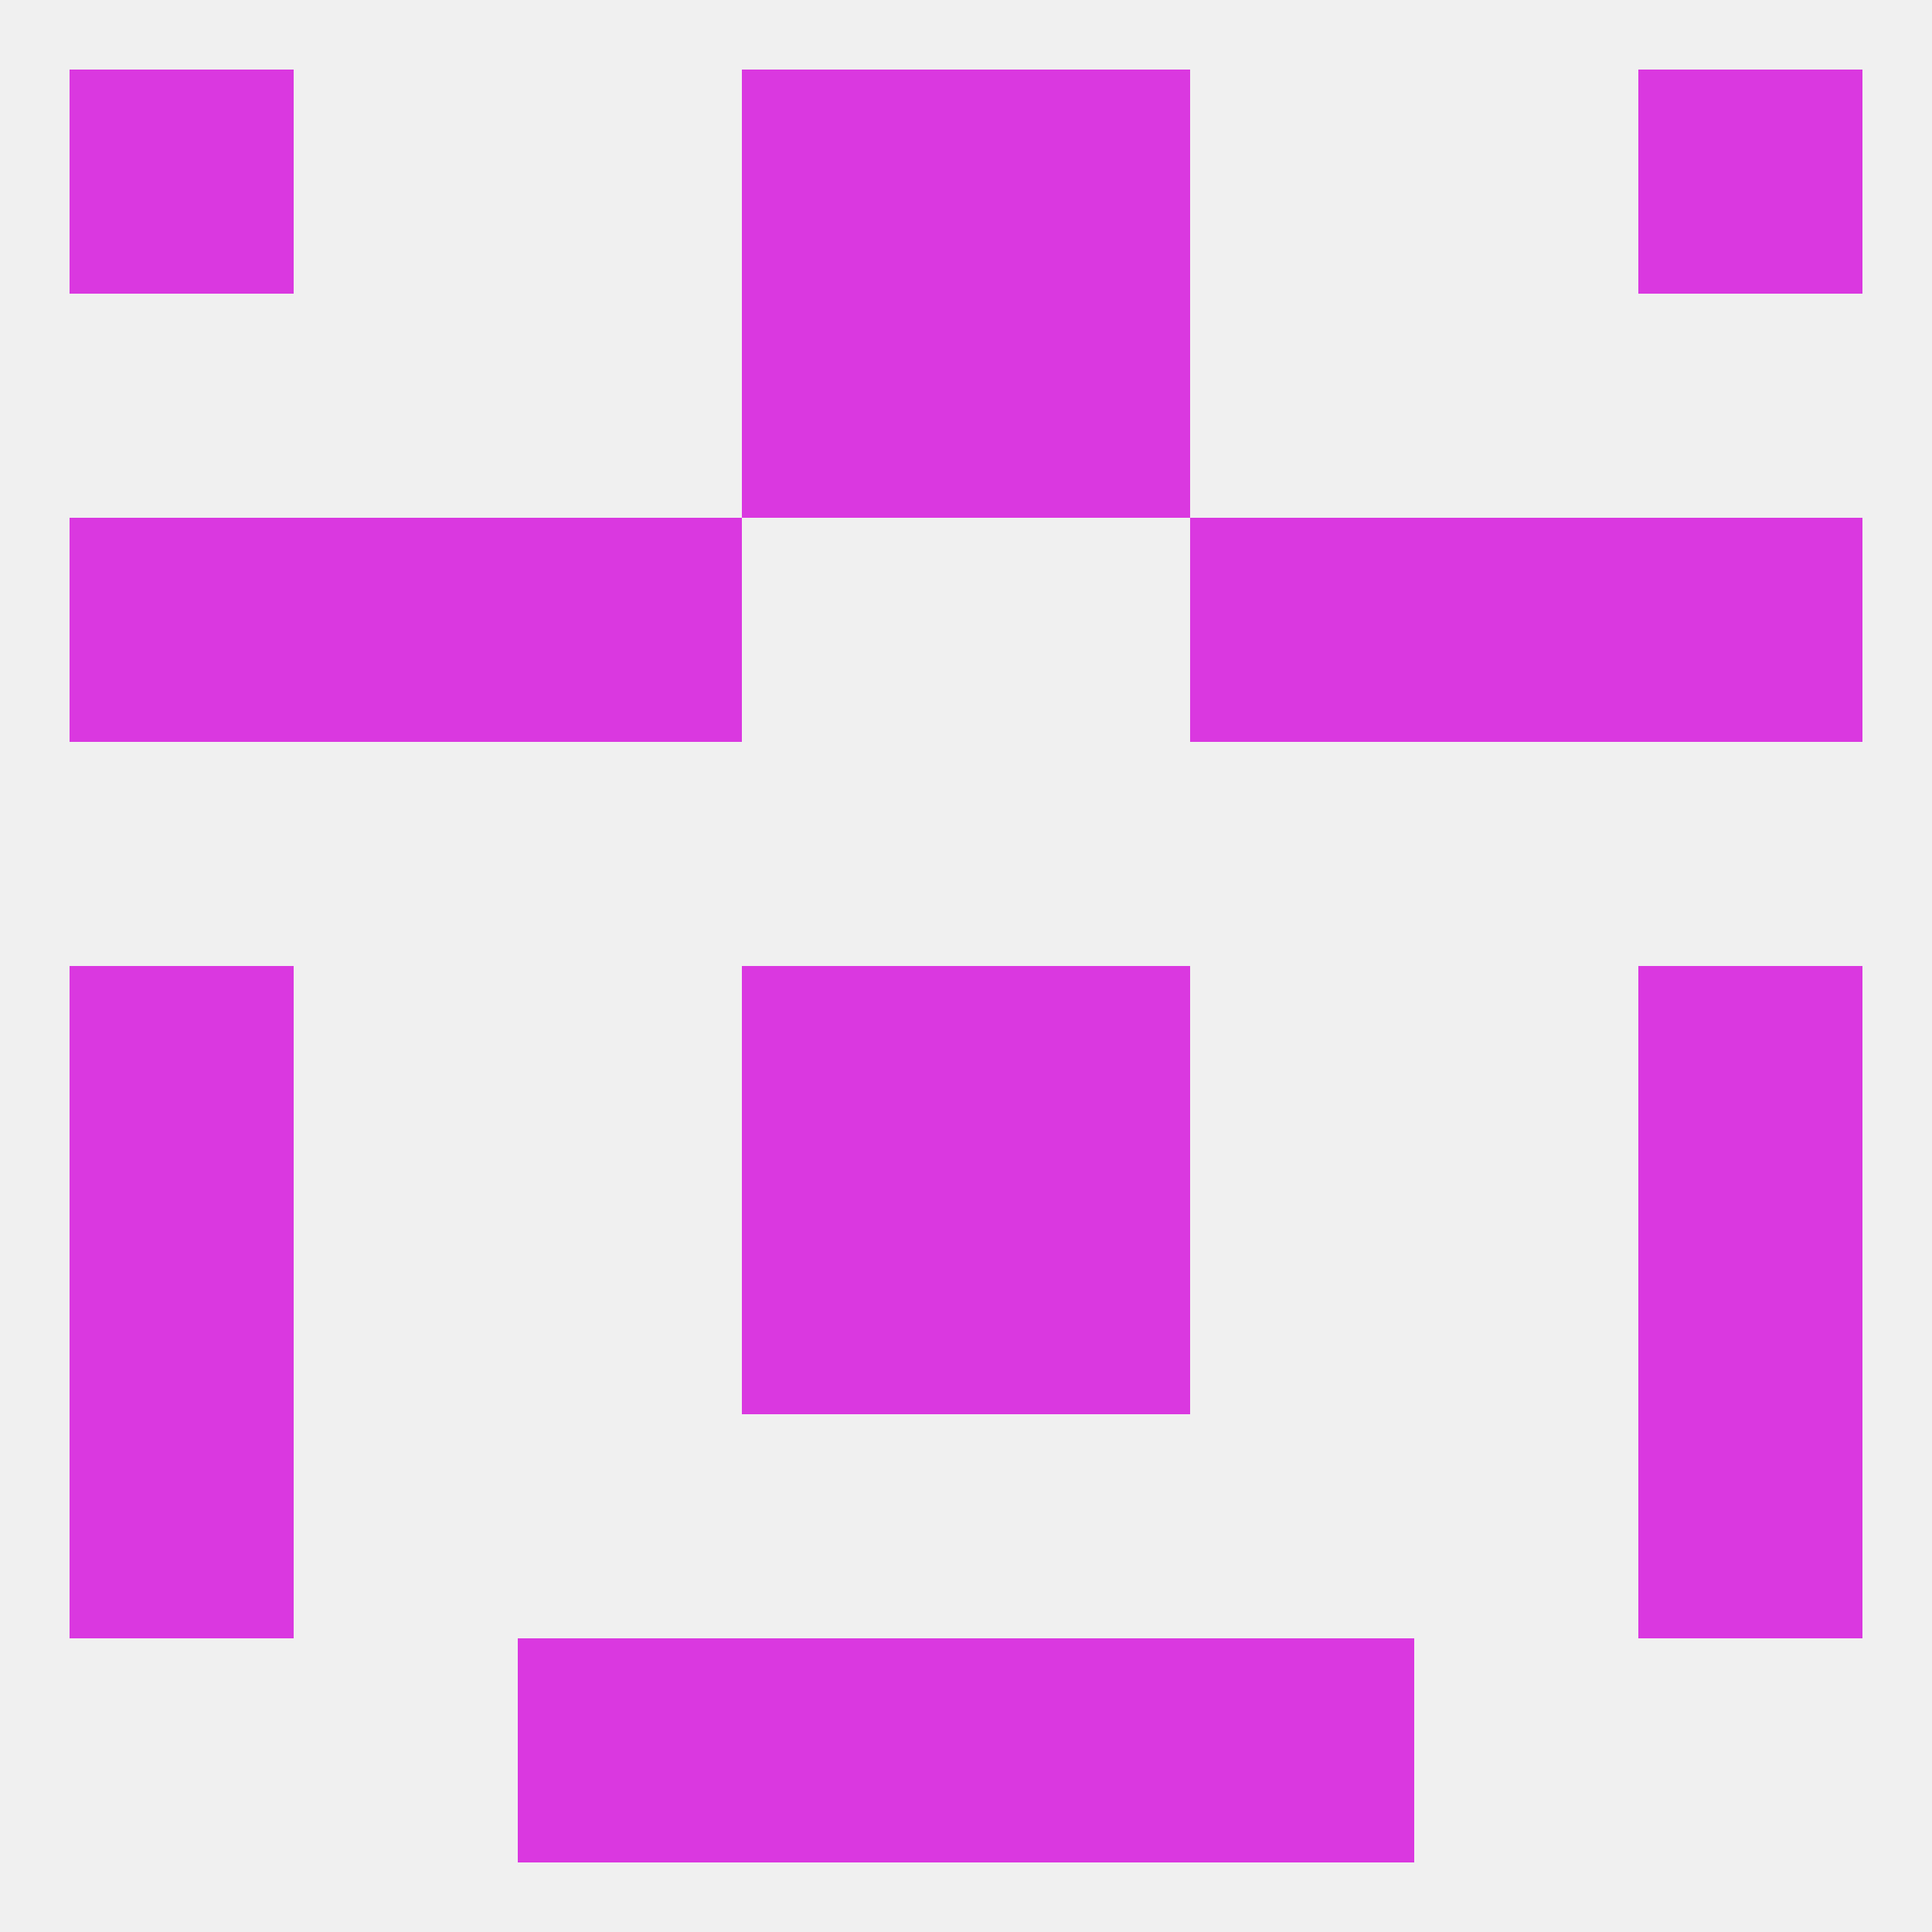
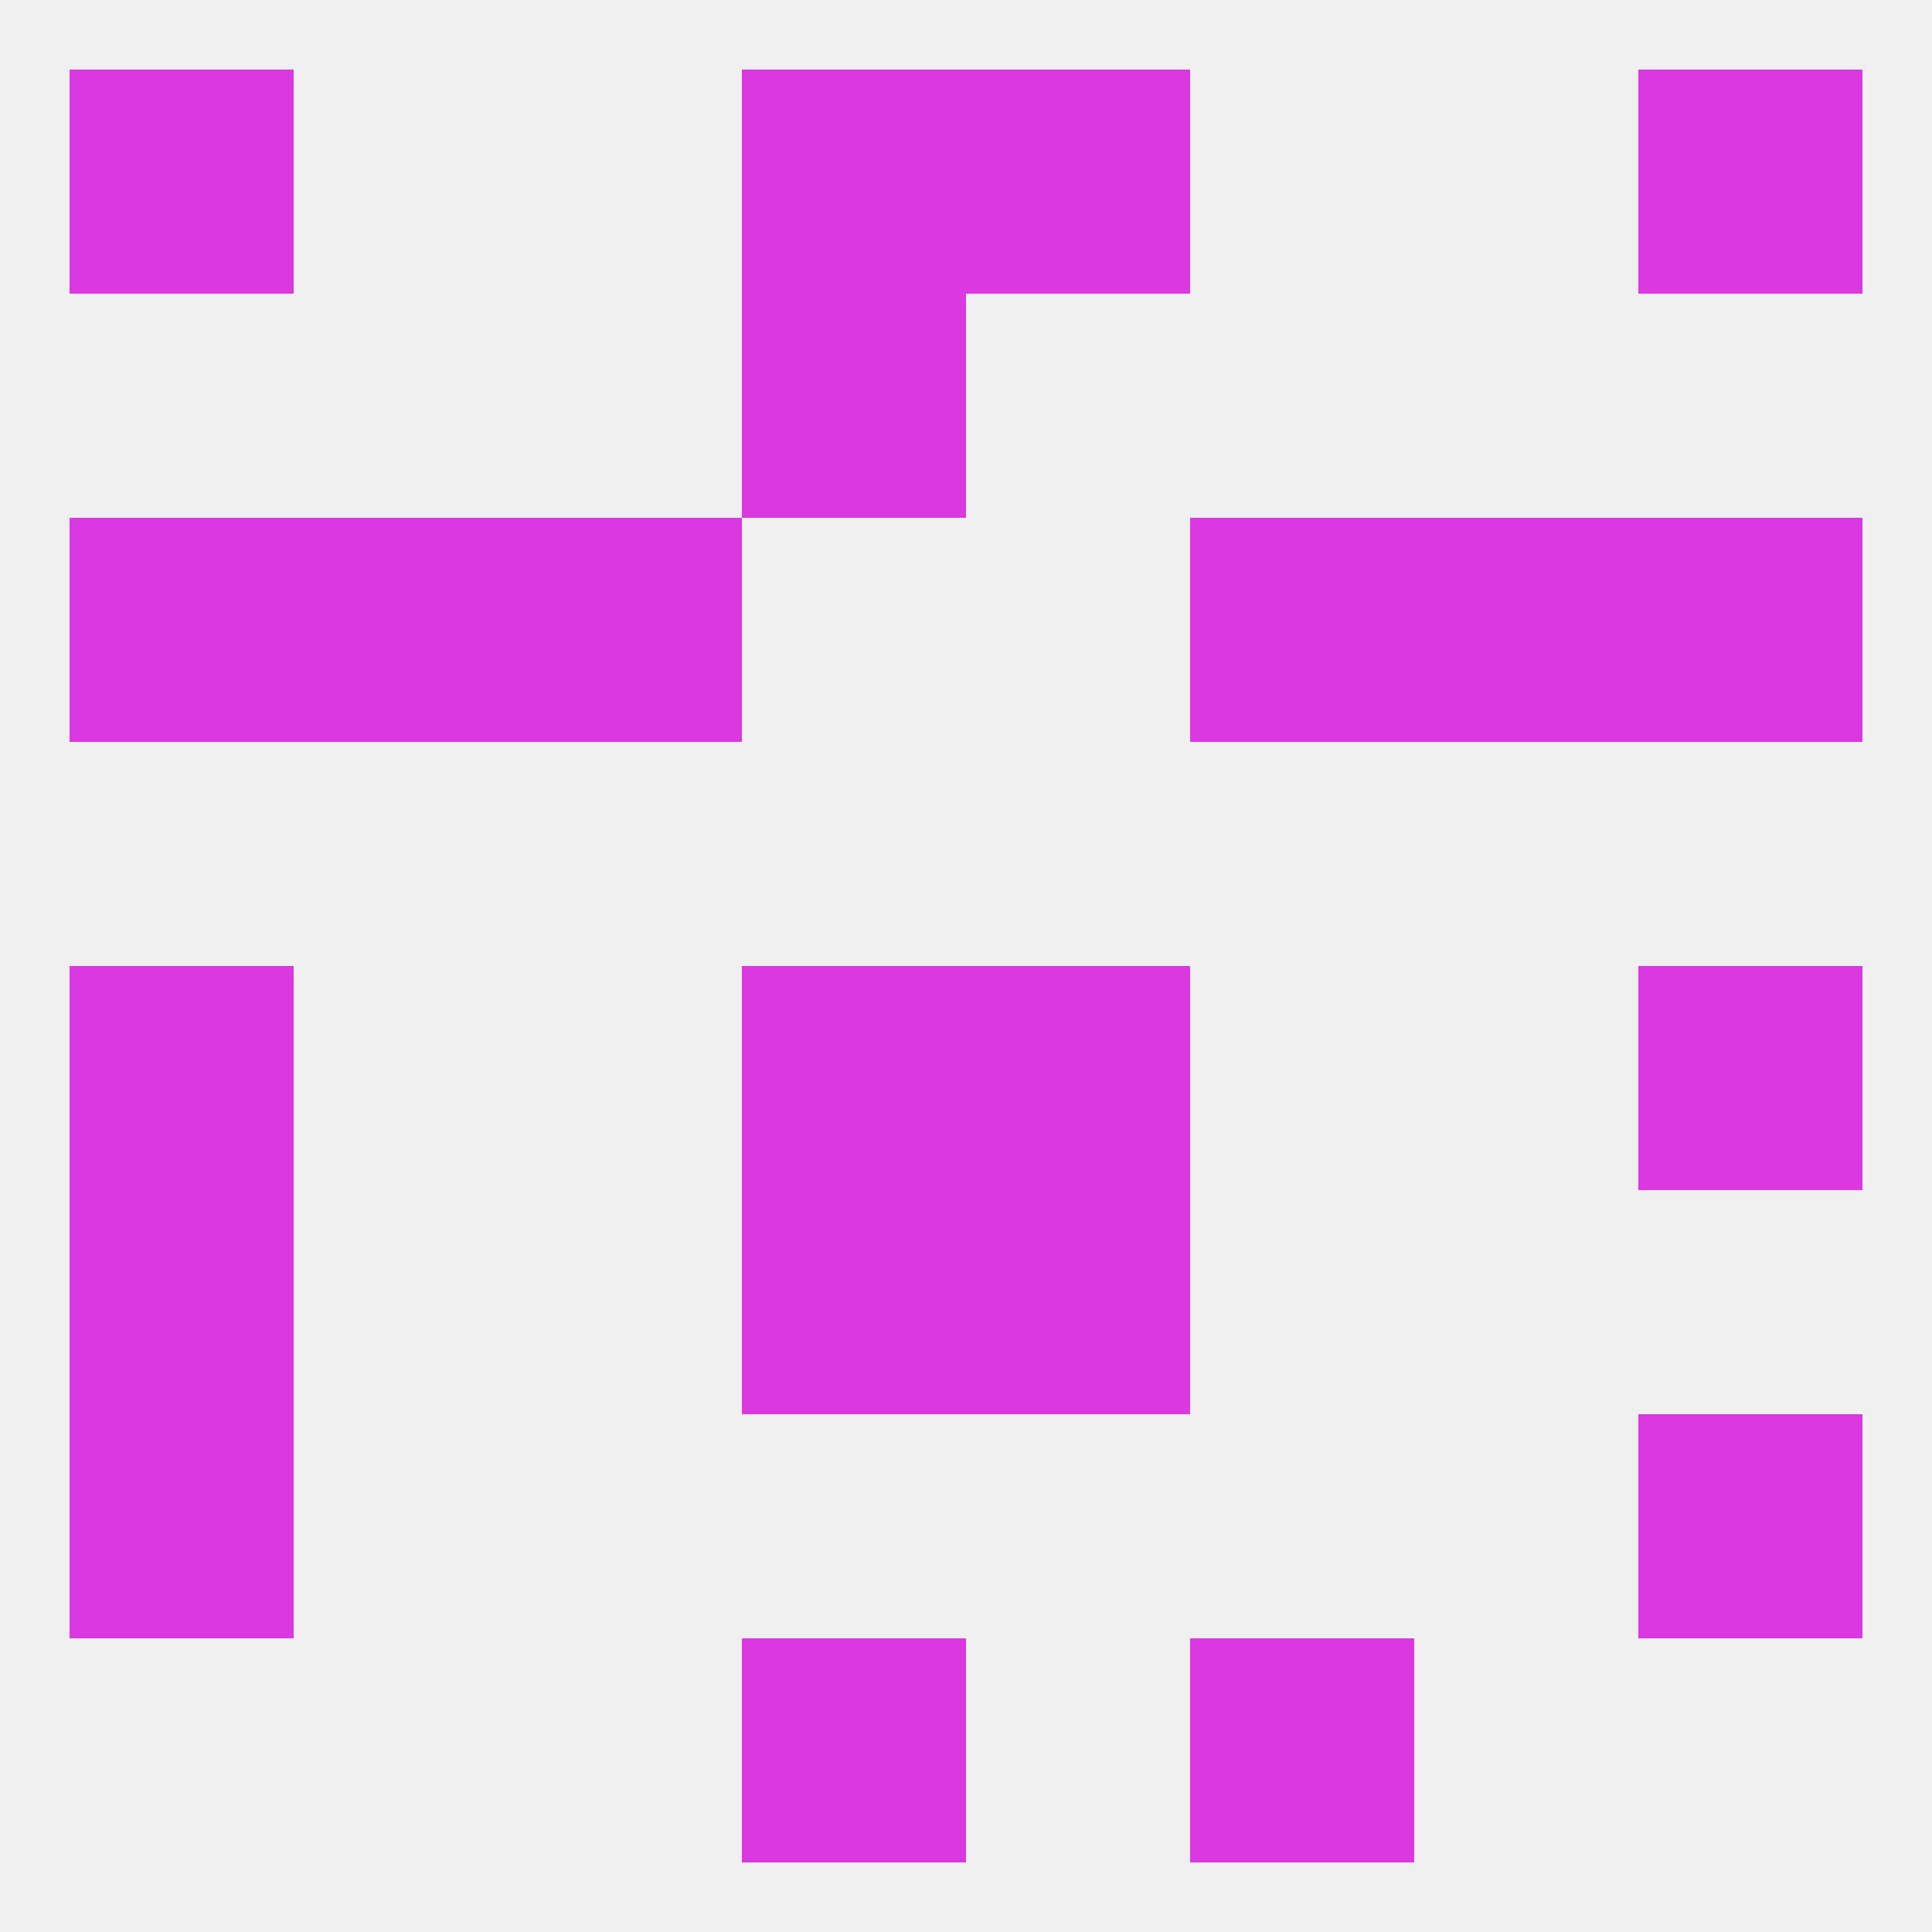
<svg xmlns="http://www.w3.org/2000/svg" version="1.1" baseprofile="full" width="250" height="250" viewBox="0 0 250 250">
  <rect width="100%" height="100%" fill="rgba(240,240,240,255)" />
  <rect x="212" y="67" width="29" height="29" fill="rgba(218,56,224,255)" />
  <rect x="67" y="67" width="29" height="29" fill="rgba(218,56,224,255)" />
  <rect x="154" y="67" width="29" height="29" fill="rgba(218,56,224,255)" />
  <rect x="38" y="67" width="29" height="29" fill="rgba(218,56,224,255)" />
  <rect x="183" y="67" width="29" height="29" fill="rgba(218,56,224,255)" />
  <rect x="9" y="67" width="29" height="29" fill="rgba(218,56,224,255)" />
  <rect x="9" y="125" width="29" height="29" fill="rgba(218,56,224,255)" />
  <rect x="212" y="125" width="29" height="29" fill="rgba(218,56,224,255)" />
  <rect x="96" y="125" width="29" height="29" fill="rgba(218,56,224,255)" />
  <rect x="125" y="125" width="29" height="29" fill="rgba(218,56,224,255)" />
  <rect x="9" y="154" width="29" height="29" fill="rgba(218,56,224,255)" />
-   <rect x="212" y="154" width="29" height="29" fill="rgba(218,56,224,255)" />
  <rect x="96" y="154" width="29" height="29" fill="rgba(218,56,224,255)" />
  <rect x="125" y="154" width="29" height="29" fill="rgba(218,56,224,255)" />
  <rect x="9" y="183" width="29" height="29" fill="rgba(218,56,224,255)" />
  <rect x="212" y="183" width="29" height="29" fill="rgba(218,56,224,255)" />
  <rect x="154" y="212" width="29" height="29" fill="rgba(218,56,224,255)" />
  <rect x="96" y="212" width="29" height="29" fill="rgba(218,56,224,255)" />
-   <rect x="125" y="212" width="29" height="29" fill="rgba(218,56,224,255)" />
-   <rect x="67" y="212" width="29" height="29" fill="rgba(218,56,224,255)" />
  <rect x="9" y="9" width="29" height="29" fill="rgba(218,56,224,255)" />
  <rect x="212" y="9" width="29" height="29" fill="rgba(218,56,224,255)" />
  <rect x="96" y="9" width="29" height="29" fill="rgba(218,56,224,255)" />
  <rect x="125" y="9" width="29" height="29" fill="rgba(218,56,224,255)" />
  <rect x="96" y="38" width="29" height="29" fill="rgba(218,56,224,255)" />
-   <rect x="125" y="38" width="29" height="29" fill="rgba(218,56,224,255)" />
</svg>